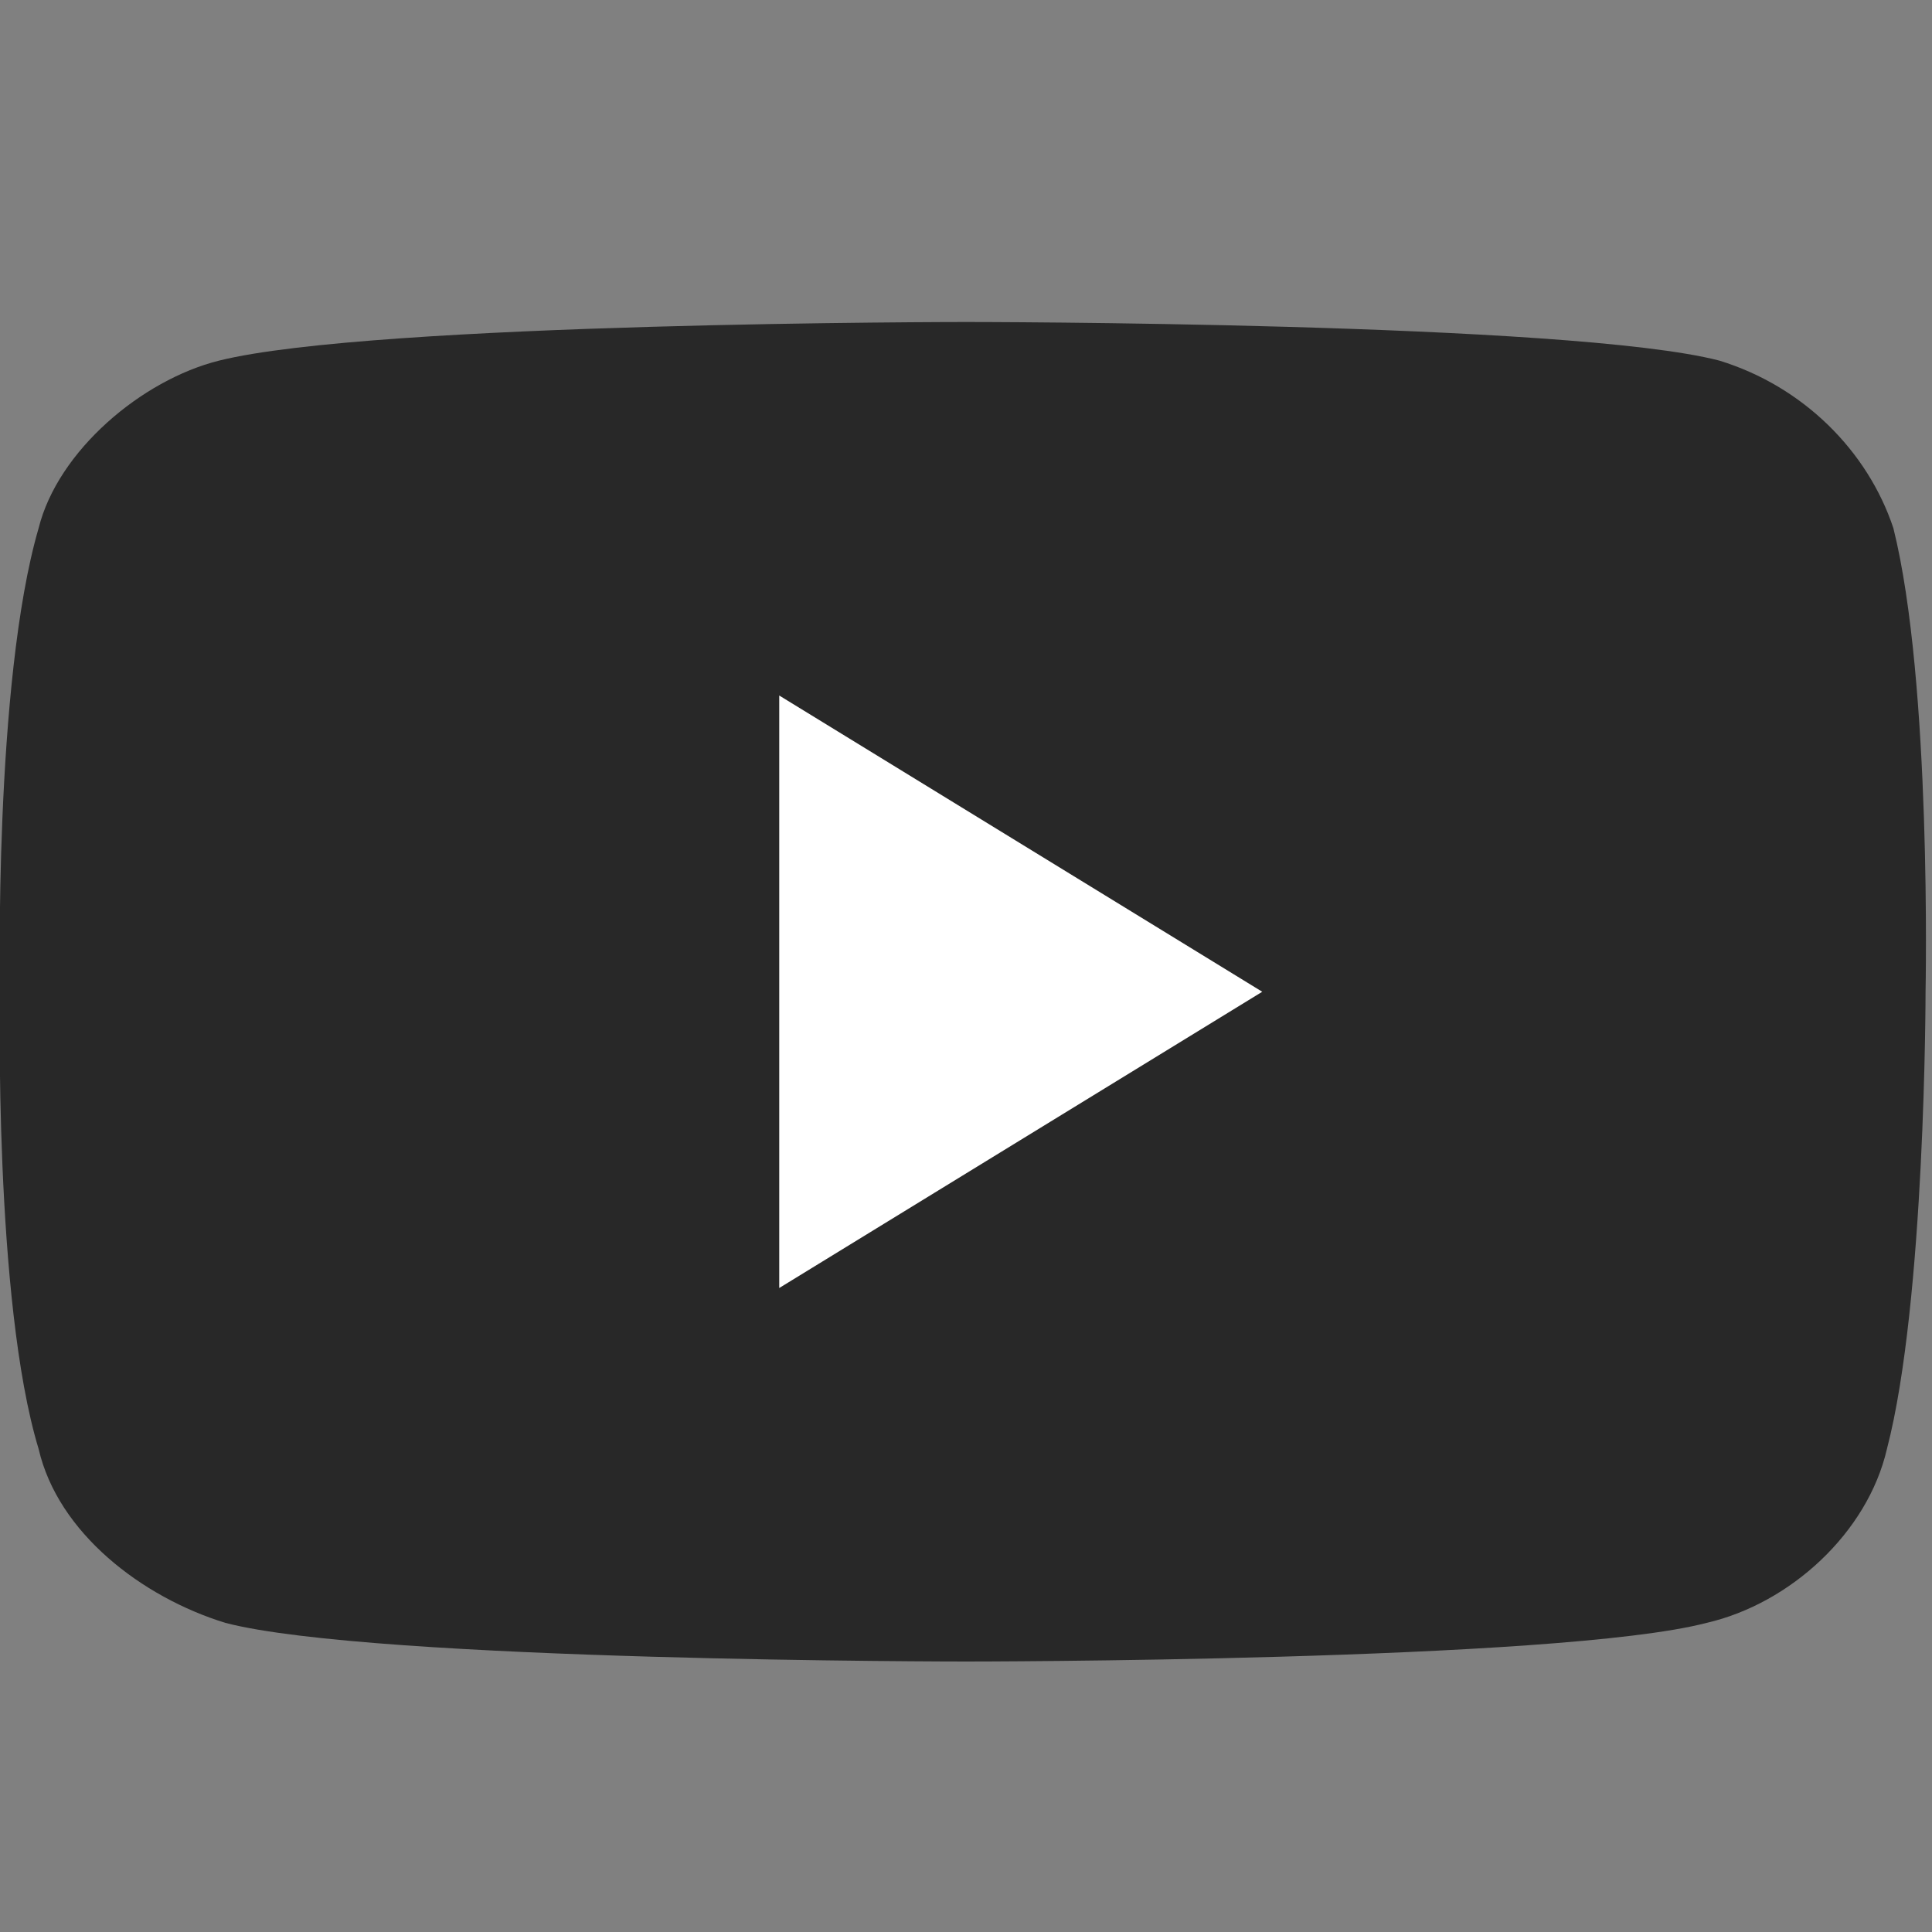
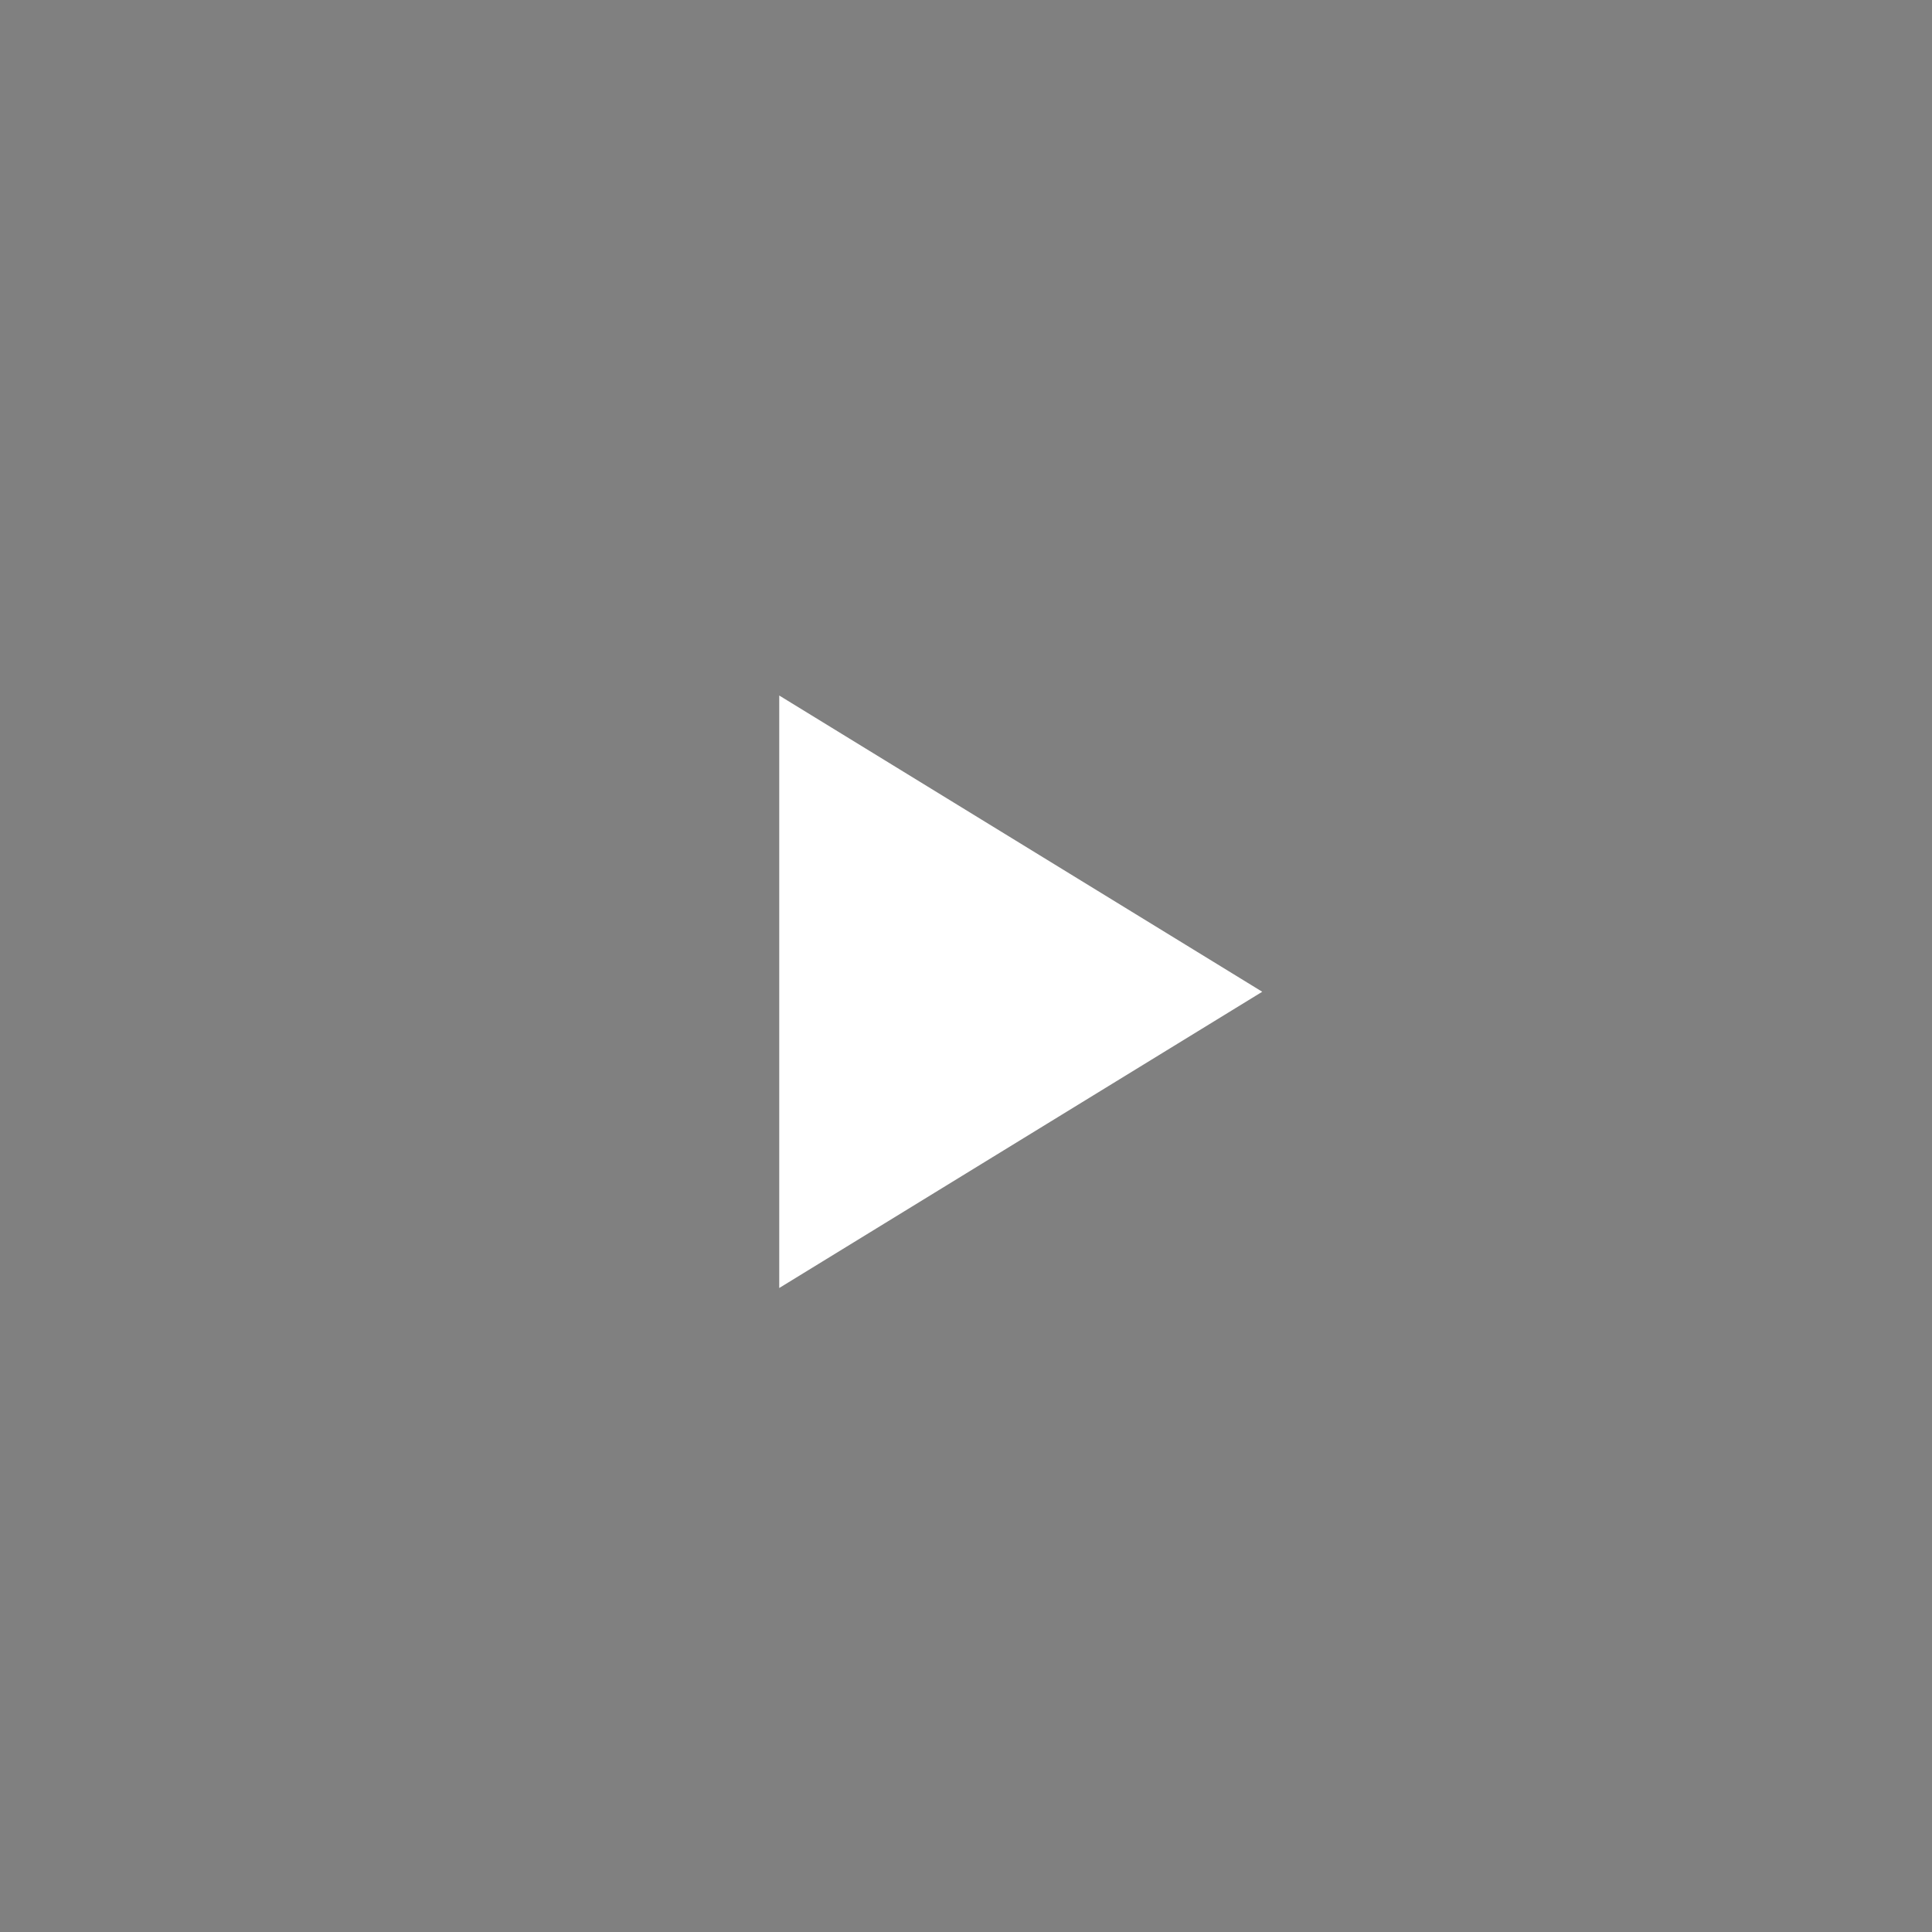
<svg xmlns="http://www.w3.org/2000/svg" version="1.1" id="Layer_1" x="0px" y="0px" viewBox="0 0 30 30" style="enable-background:new 0 0 30 30;" xml:space="preserve">
  <rect x="0" y="0" width="30" height="30" fill="#808080" stroke="none" />
  <style type="text/css">
	.st0{fill:#282828;}
	.st1{fill:#FFFFFF;}
</style>
  <g>
-     <path id="XMLID_142_" class="st0" d="M29.4,8.2C29,7,28,6,26.7,5.6C24.4,5,15,5,15,5S5.8,5,3.4,5.6C2.2,5.9,0.9,7,0.6,8.2   C-0.1,10.6,0,15.4,0,15.4s-0.1,4.8,0.6,7.1c0.3,1.3,1.6,2.3,2.9,2.7C5.8,25.8,15,25.8,15,25.8s9.2,0,11.5-0.6   c1.3-0.3,2.5-1.4,2.8-2.7c0.6-2.3,0.6-7.1,0.6-7.1S30,10.6,29.4,8.2z" />
    <polygon id="XMLID_824_" class="st1" points="12.1,20 19.6,15.4 12.1,10.8  " />
  </g>
</svg>